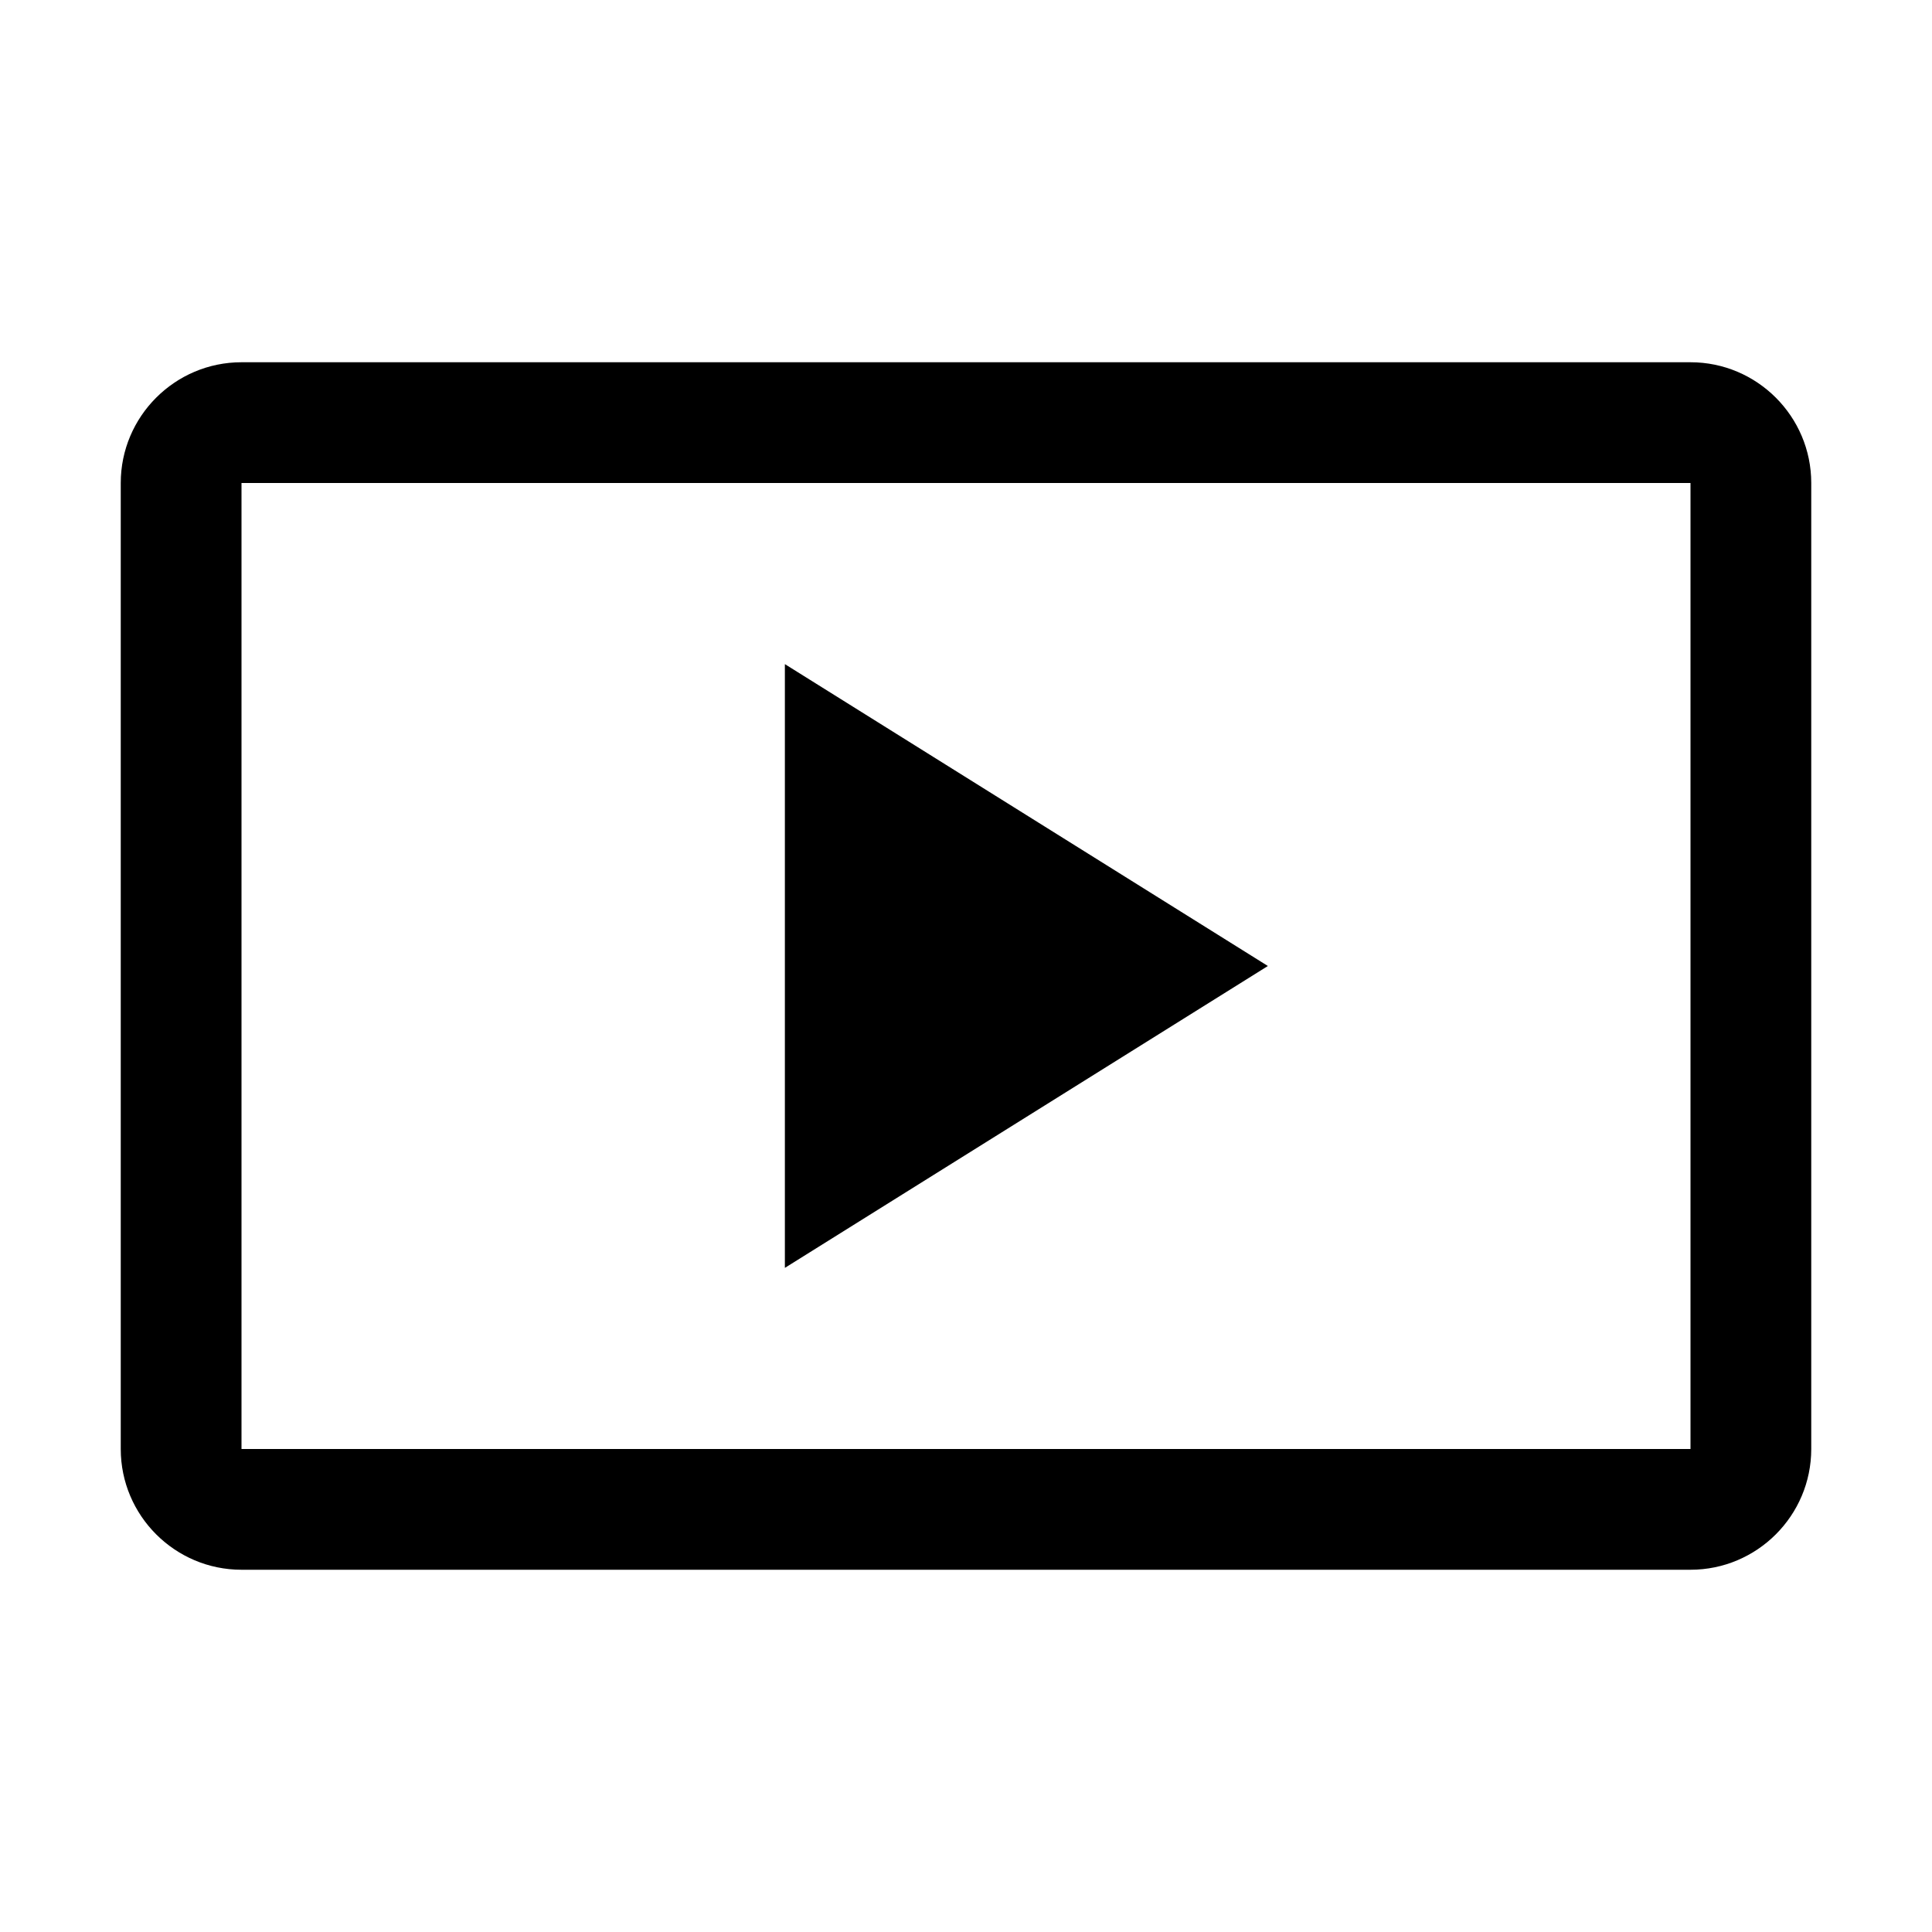
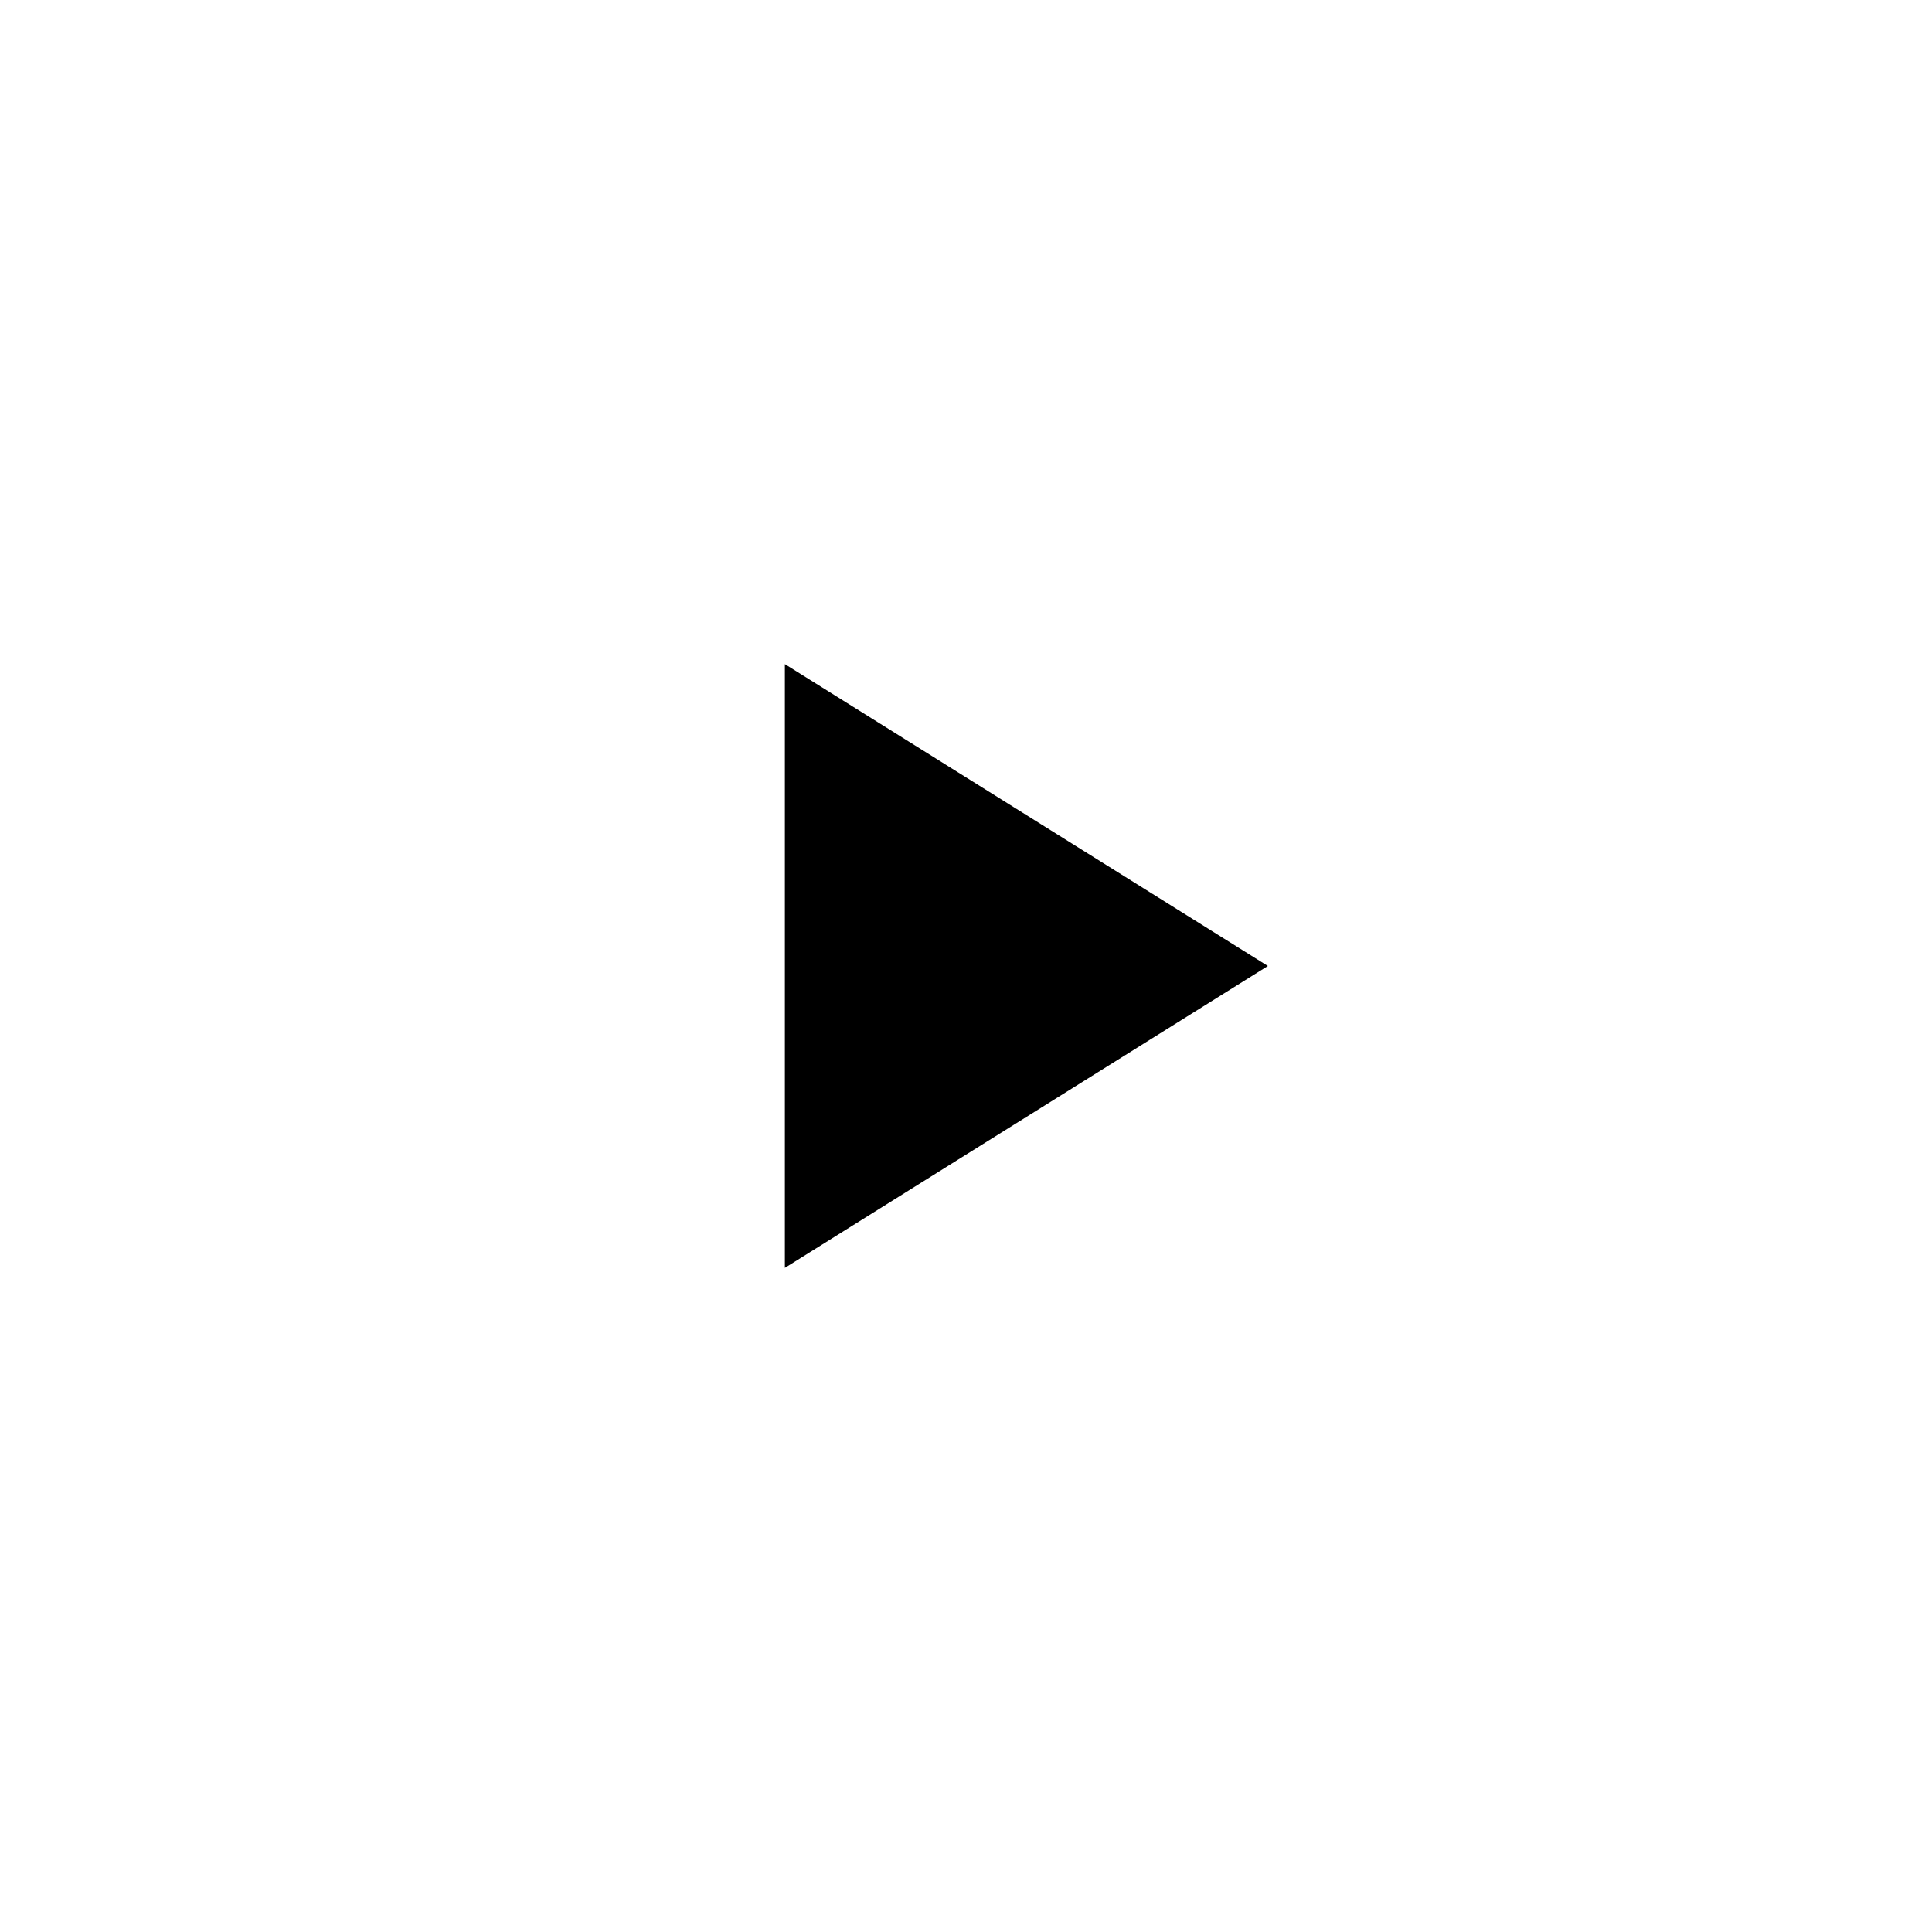
<svg xmlns="http://www.w3.org/2000/svg" width="48" height="48" viewBox="0 0 48 48" fill="none">
  <path d="M19.5 16.5V31.5L31.5 24L19.5 16.5Z" fill="black" />
-   <path d="M42 9H6C4.346 9 3 10.347 3 12V36C3 37.654 4.346 39 6 39H42C43.654 39 45 37.654 45 36V12C45 10.347 43.654 9 42 9ZM42 36H6V12H42V36Z" fill="black" />
</svg>